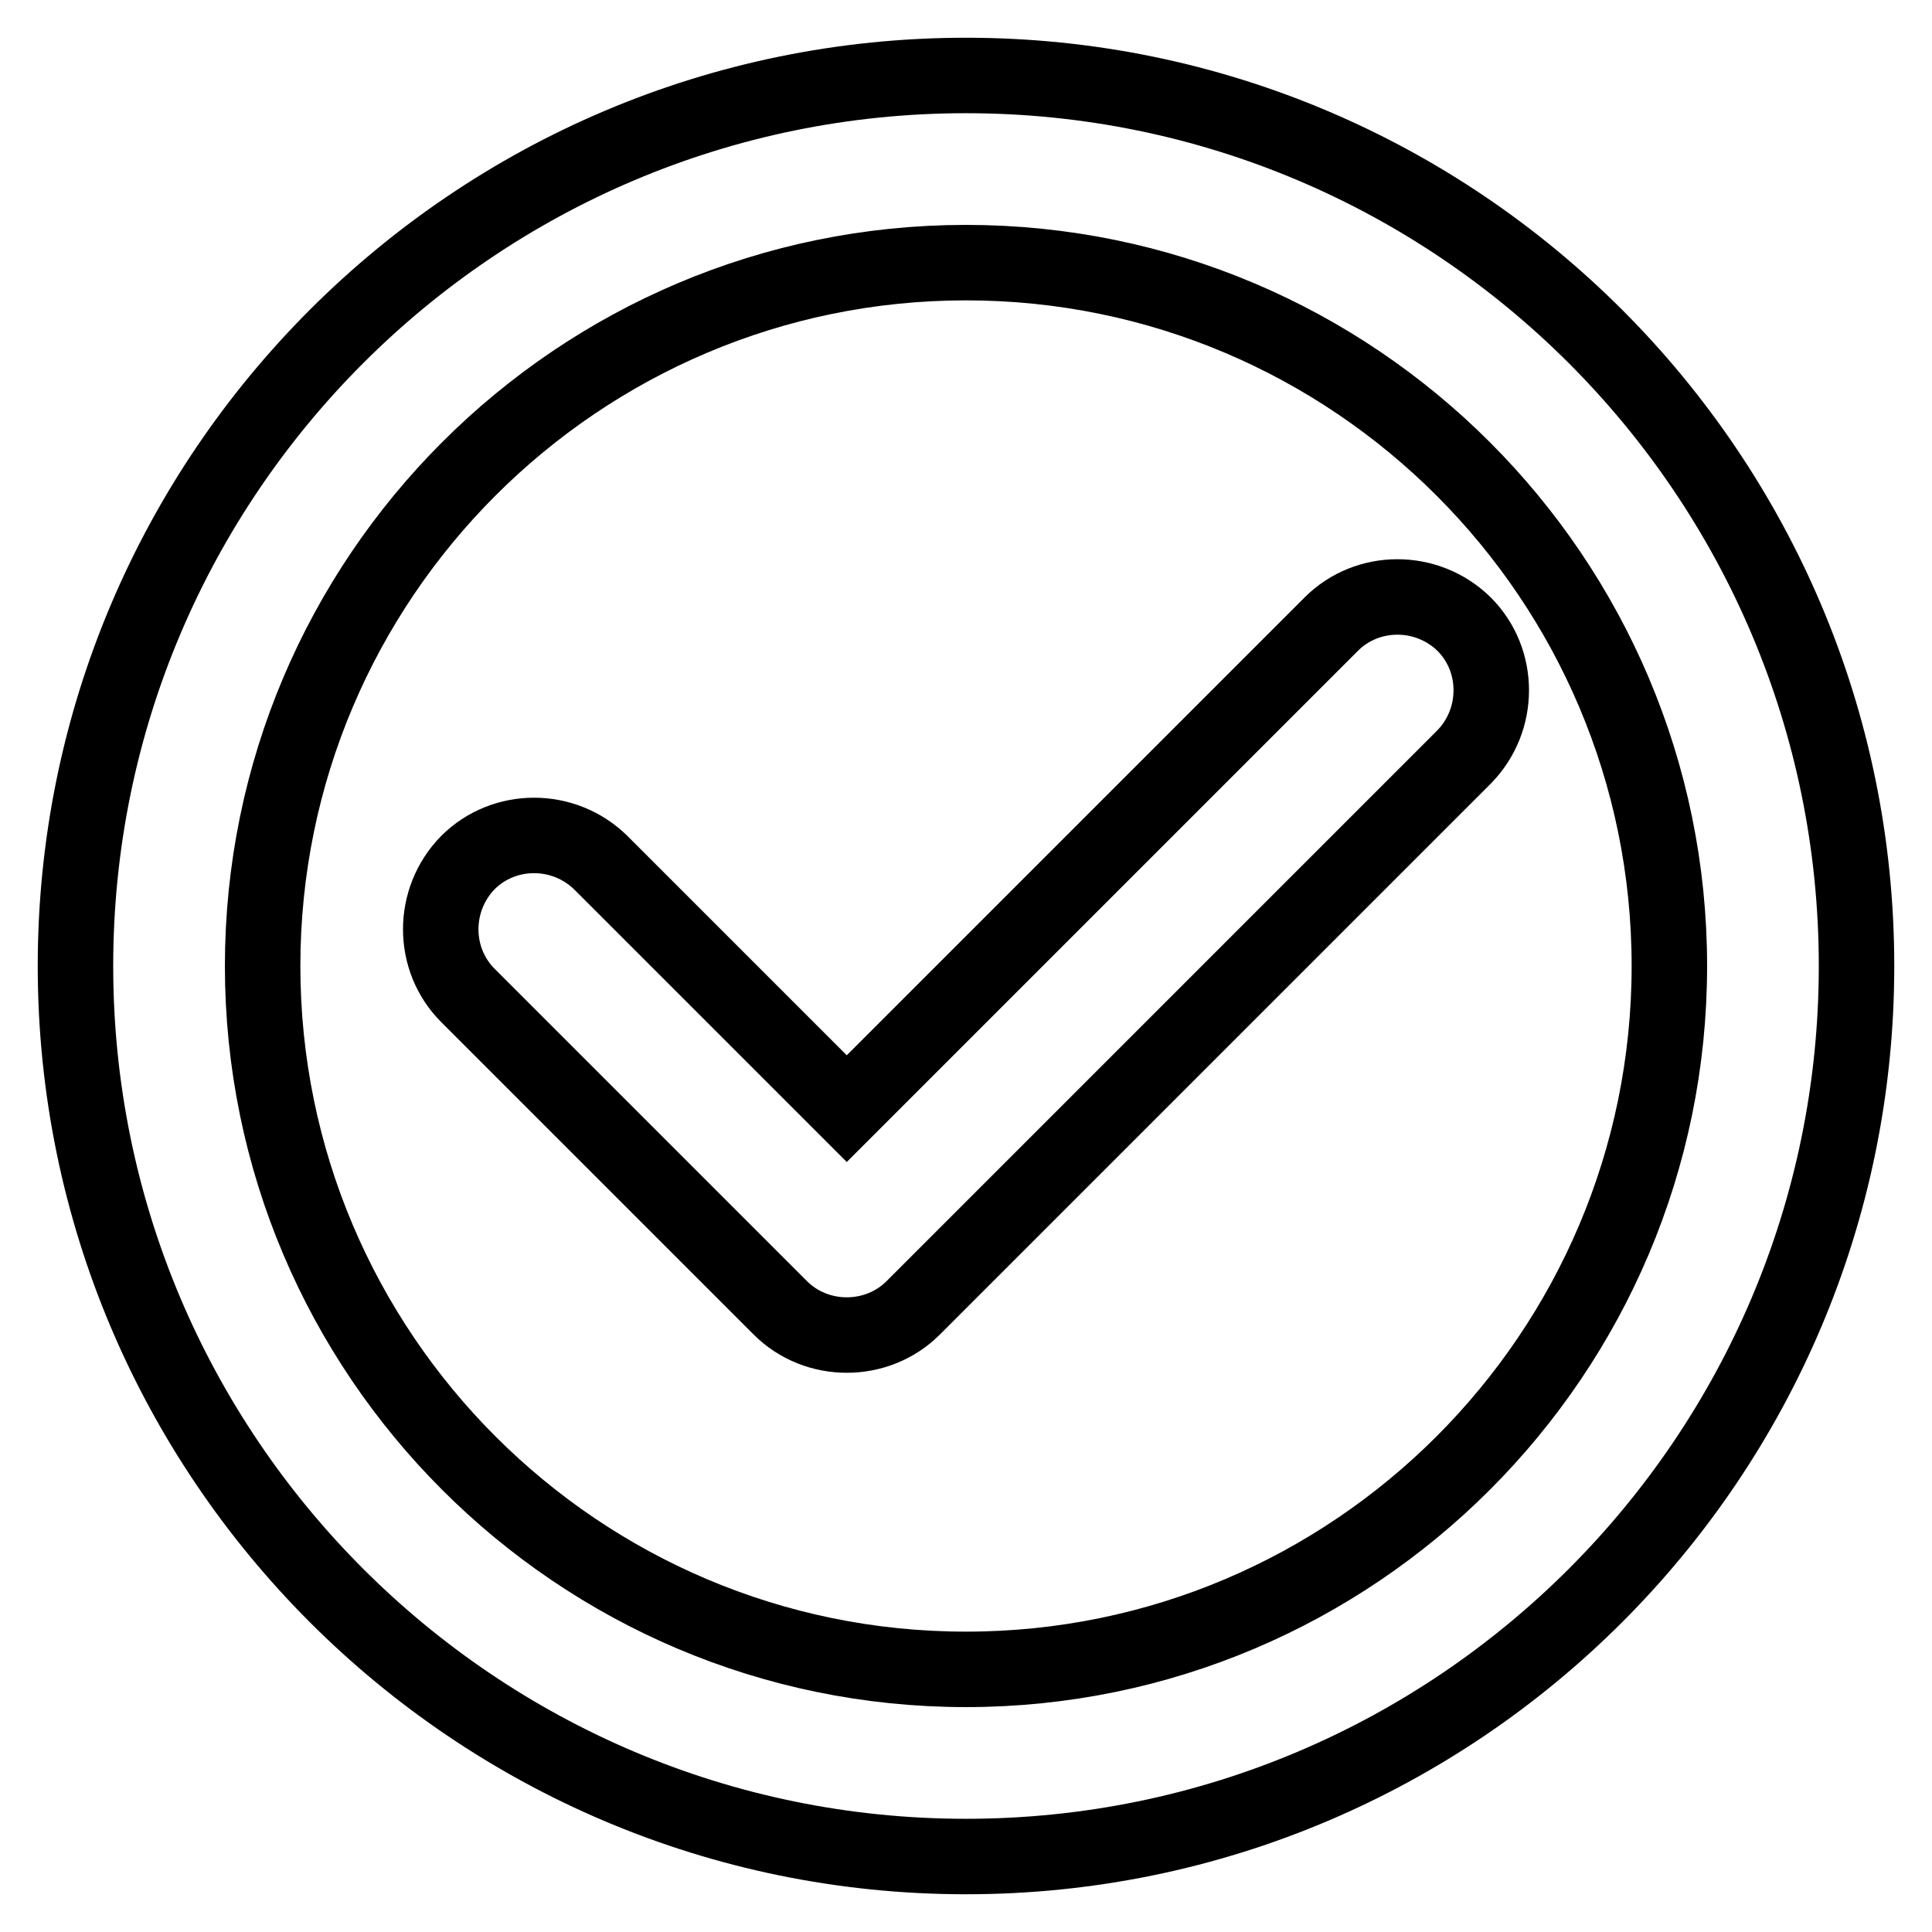
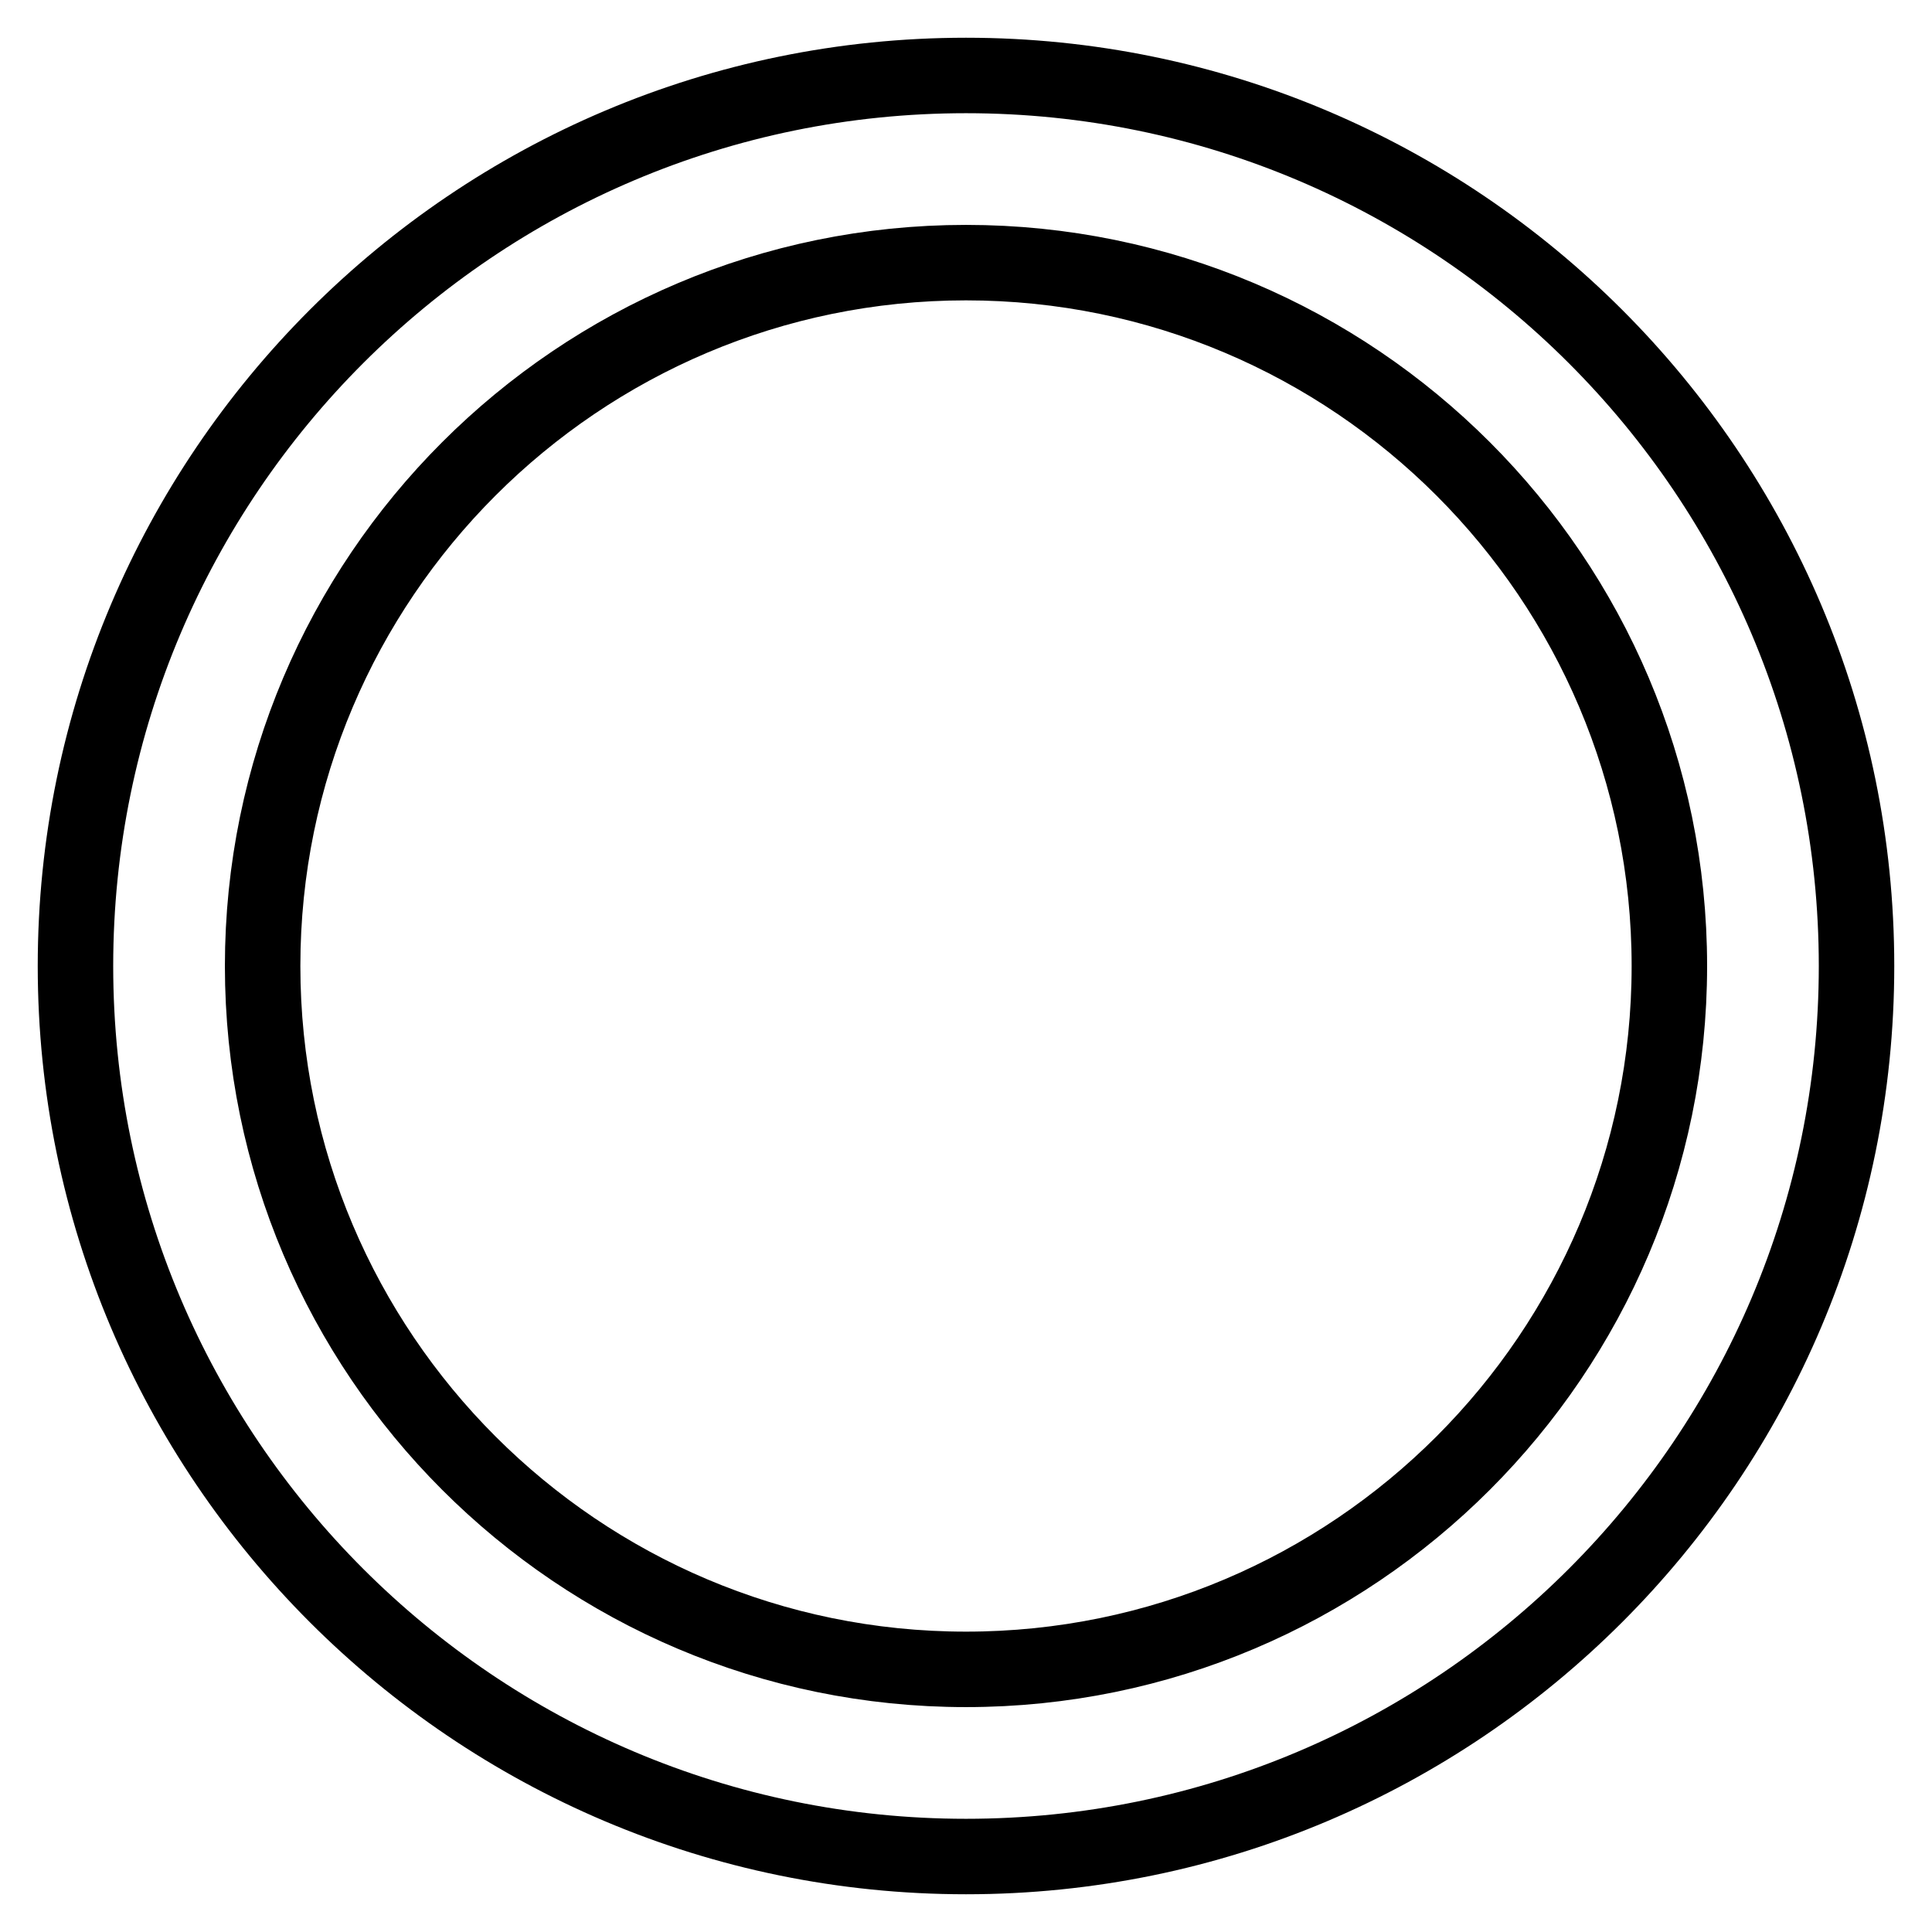
<svg xmlns="http://www.w3.org/2000/svg" version="1.1" x="0px" y="0px" viewBox="0 0 256 256" enable-background="new 0 0 256 256" xml:space="preserve">
  <g>
    <g>
-       <path stroke-width="10" fill-opacity="0" stroke="#000000" d="M112.2,176.9c-3.2,0-6.4-1.2-8.8-3.6L62,131.9c-4.8-4.8-4.8-12.7,0-17.6c4.8-4.8,12.7-4.8,17.6,0l32.6,32.6l64.2-64.2c4.8-4.8,12.7-4.8,17.6,0c4.8,4.8,4.8,12.7,0,17.6l-73,73C118.6,175.7,115.4,176.9,112.2,176.9z" />
      <path stroke-width="10" fill-opacity="0" stroke="#000000" d="M128,246c-65.1,0-118-52.9-118-118C10,62.9,62.9,10,128,10c65.1,0,118,52.9,118,118C246,193.1,193.1,246,128,246z M128,34.8c-51.4,0-93.2,41.8-93.2,93.2c0,51.4,41.8,93.2,93.2,93.2c51.4,0,93.2-41.8,93.2-93.2C221.2,76.6,179.4,34.8,128,34.8z" />
    </g>
  </g>
</svg>